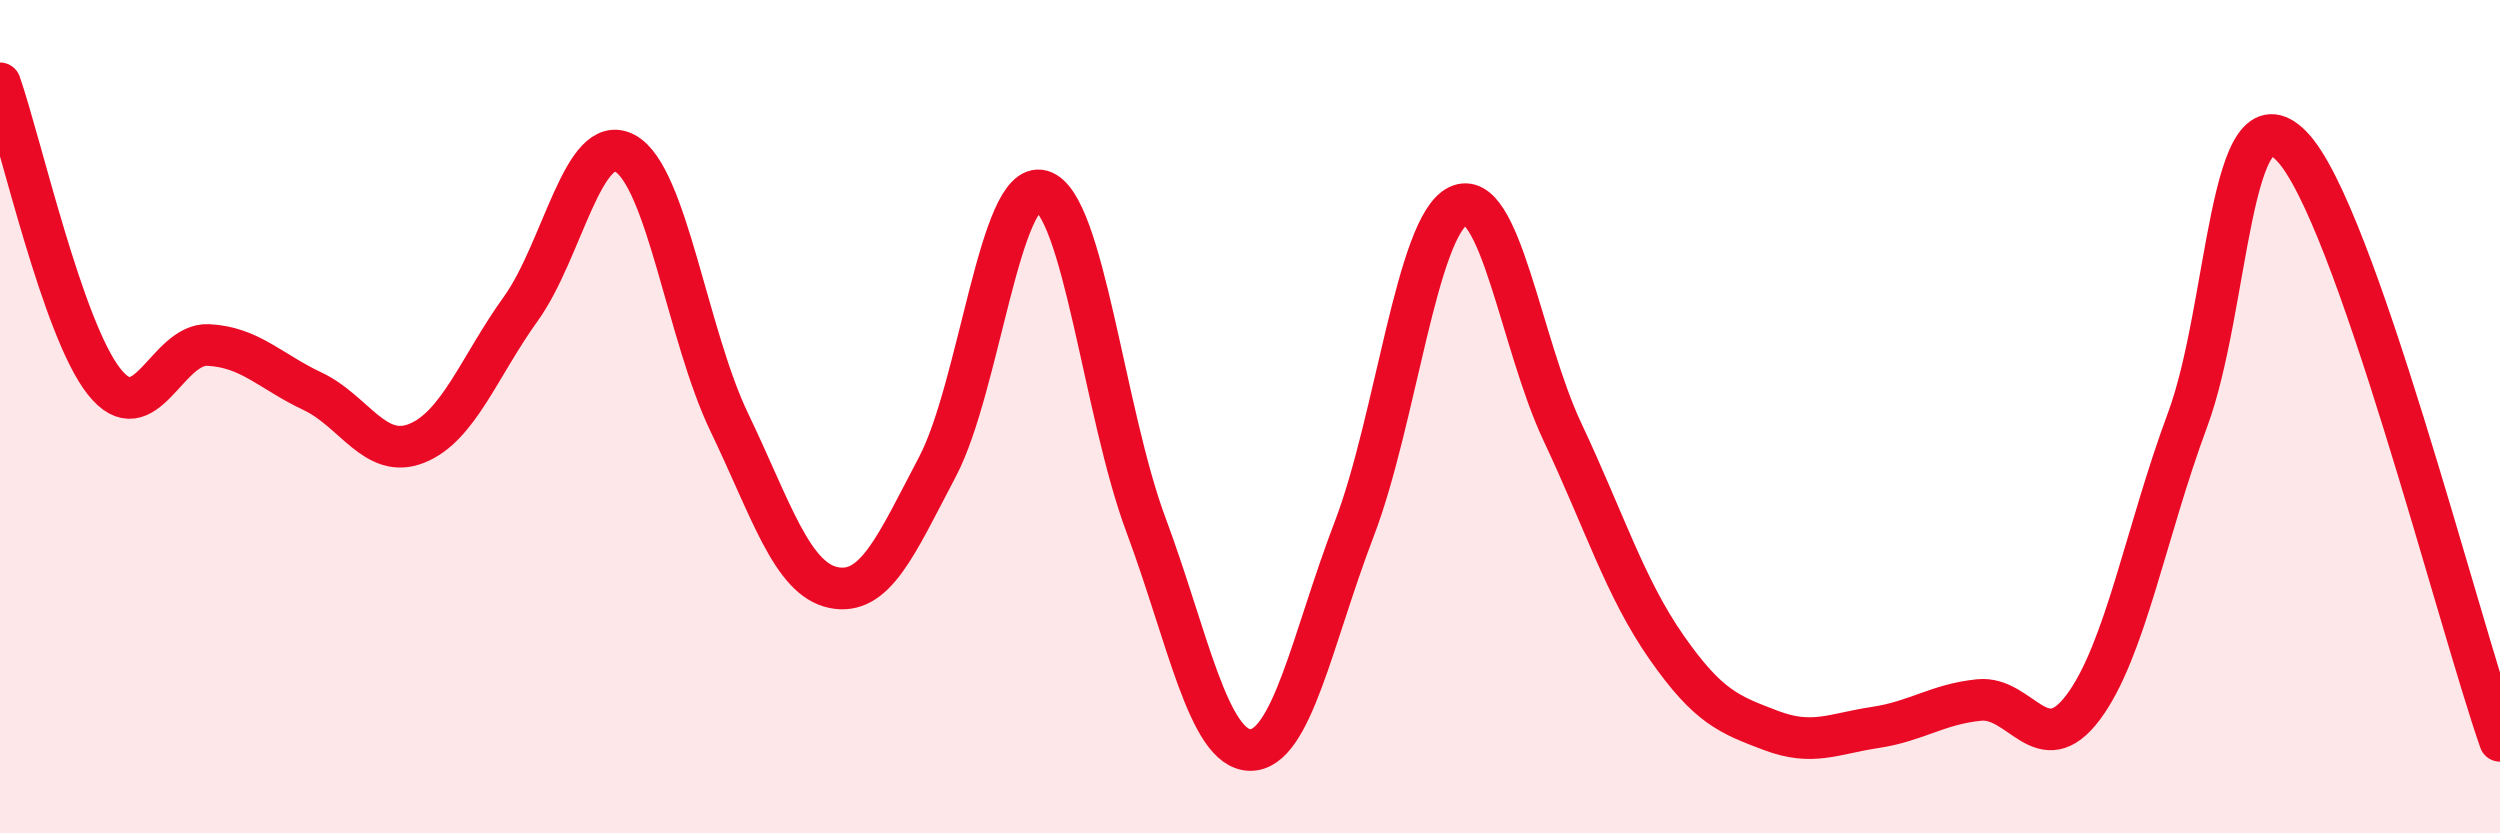
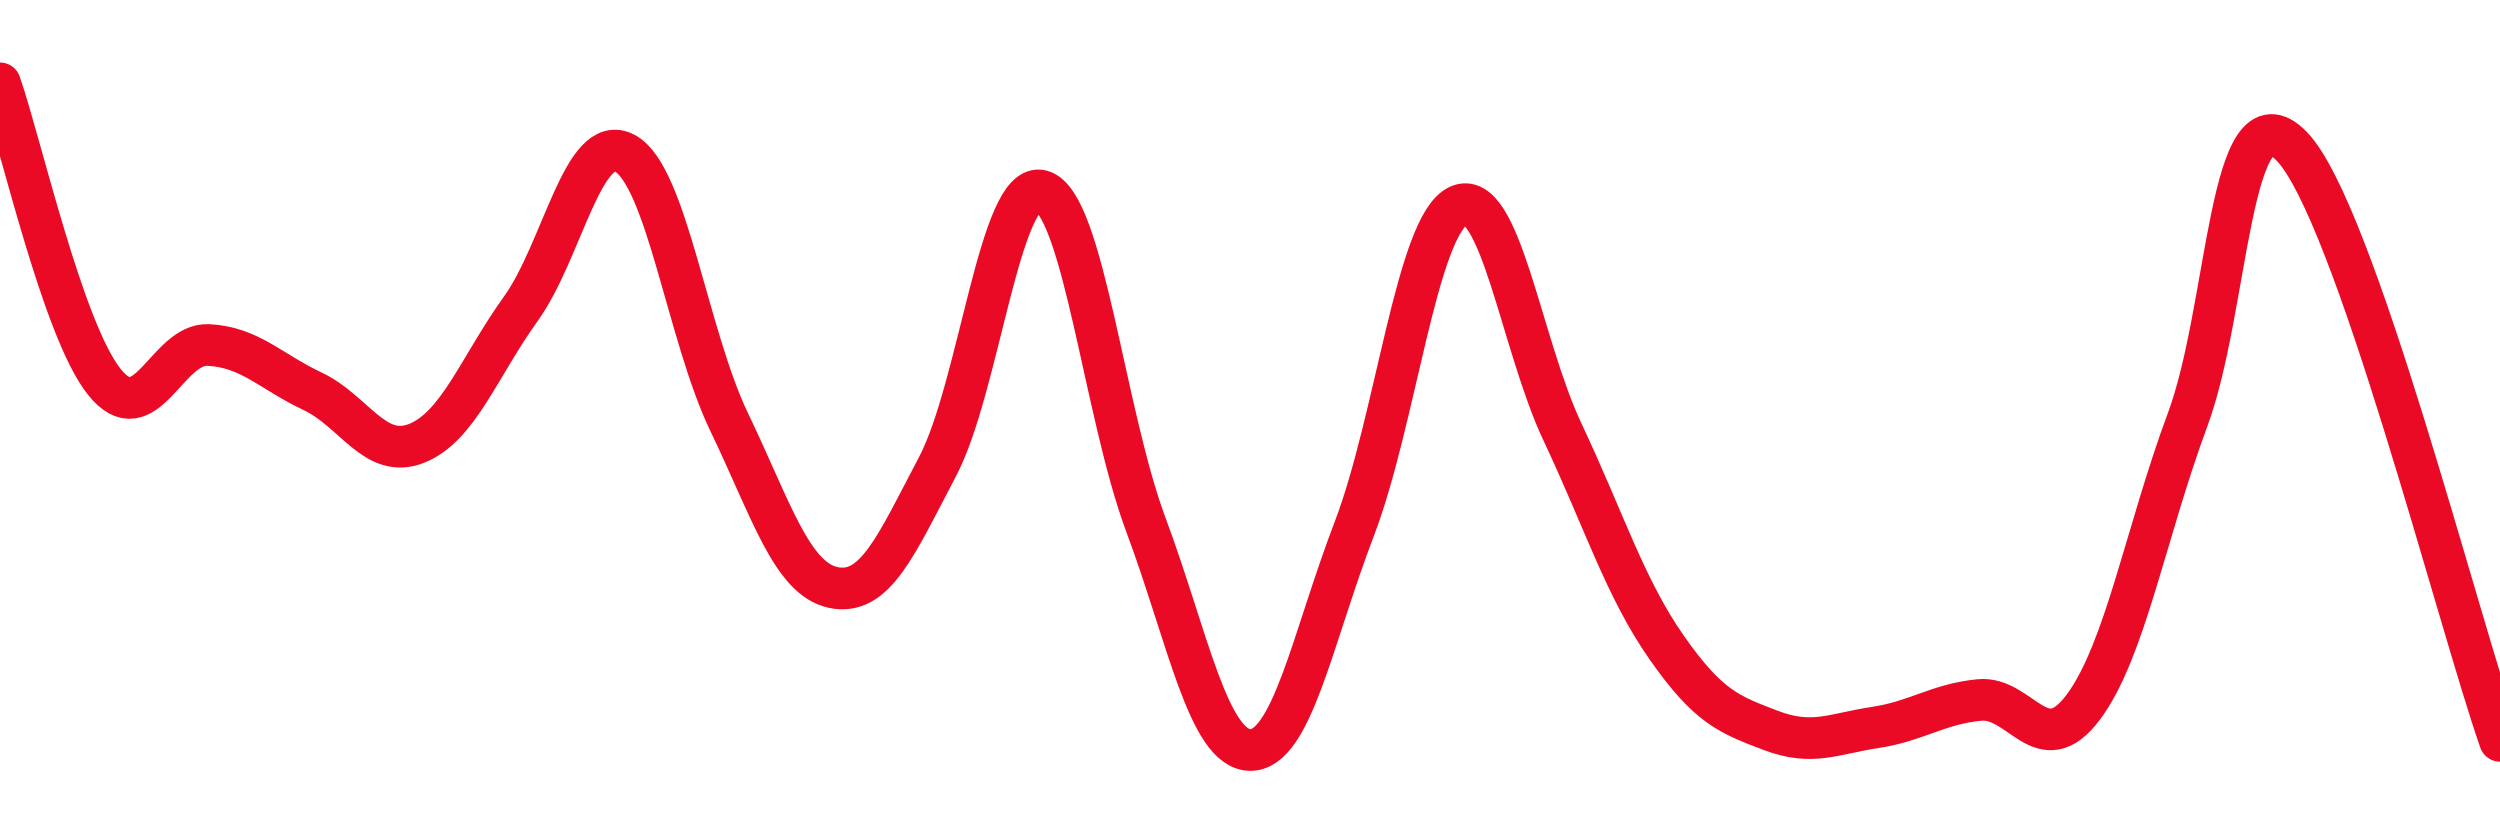
<svg xmlns="http://www.w3.org/2000/svg" width="60" height="20" viewBox="0 0 60 20">
-   <path d="M 0,2 C 0.5,3.43 1.5,7.9 2.5,9.16 C 3.5,10.42 4,8.23 5,8.28 C 6,8.33 6.5,8.92 7.5,9.39 C 8.5,9.86 9,11.04 10,10.64 C 11,10.24 11.5,8.8 12.5,7.41 C 13.5,6.02 14,3.14 15,3.68 C 16,4.22 16.5,8.05 17.5,10.13 C 18.5,12.21 19,13.89 20,14.1 C 21,14.31 21.5,13.1 22.5,11.2 C 23.5,9.3 24,4.3 25,4.58 C 26,4.86 26.5,9.91 27.5,12.59 C 28.5,15.27 29,17.98 30,18 C 31,18.02 31.5,15.31 32.5,12.7 C 33.5,10.09 34,5.41 35,4.94 C 36,4.47 36.5,8.25 37.5,10.37 C 38.5,12.49 39,14.11 40,15.54 C 41,16.97 41.5,17.15 42.5,17.53 C 43.5,17.91 44,17.61 45,17.46 C 46,17.31 46.5,16.9 47.5,16.8 C 48.5,16.7 49,18.31 50,16.97 C 51,15.63 51.5,12.77 52.5,10.08 C 53.5,7.39 53.5,1.97 55,3.51 C 56.5,5.05 59,14.93 60,17.78L60 20L0 20Z" fill="#EB0A25" opacity="0.1" stroke-linecap="round" stroke-linejoin="round" />
  <path d="M 0,2 C 0.5,3.43 1.5,7.9 2.5,9.16 C 3.5,10.42 4,8.23 5,8.28 C 6,8.33 6.5,8.92 7.5,9.39 C 8.5,9.86 9,11.04 10,10.64 C 11,10.24 11.5,8.8 12.5,7.41 C 13.5,6.02 14,3.14 15,3.68 C 16,4.22 16.5,8.05 17.5,10.13 C 18.5,12.21 19,13.89 20,14.1 C 21,14.31 21.5,13.1 22.5,11.2 C 23.5,9.3 24,4.3 25,4.58 C 26,4.86 26.5,9.91 27.5,12.59 C 28.5,15.27 29,17.98 30,18 C 31,18.02 31.5,15.31 32.5,12.7 C 33.5,10.09 34,5.41 35,4.94 C 36,4.47 36.5,8.25 37.5,10.37 C 38.5,12.49 39,14.11 40,15.54 C 41,16.97 41.5,17.15 42.5,17.53 C 43.5,17.91 44,17.61 45,17.46 C 46,17.31 46.5,16.9 47.5,16.8 C 48.5,16.7 49,18.31 50,16.97 C 51,15.63 51.5,12.77 52.5,10.08 C 53.5,7.39 53.5,1.97 55,3.51 C 56.5,5.05 59,14.93 60,17.78" stroke="#EB0A25" stroke-width="1" fill="none" stroke-linecap="round" stroke-linejoin="round" />
</svg>